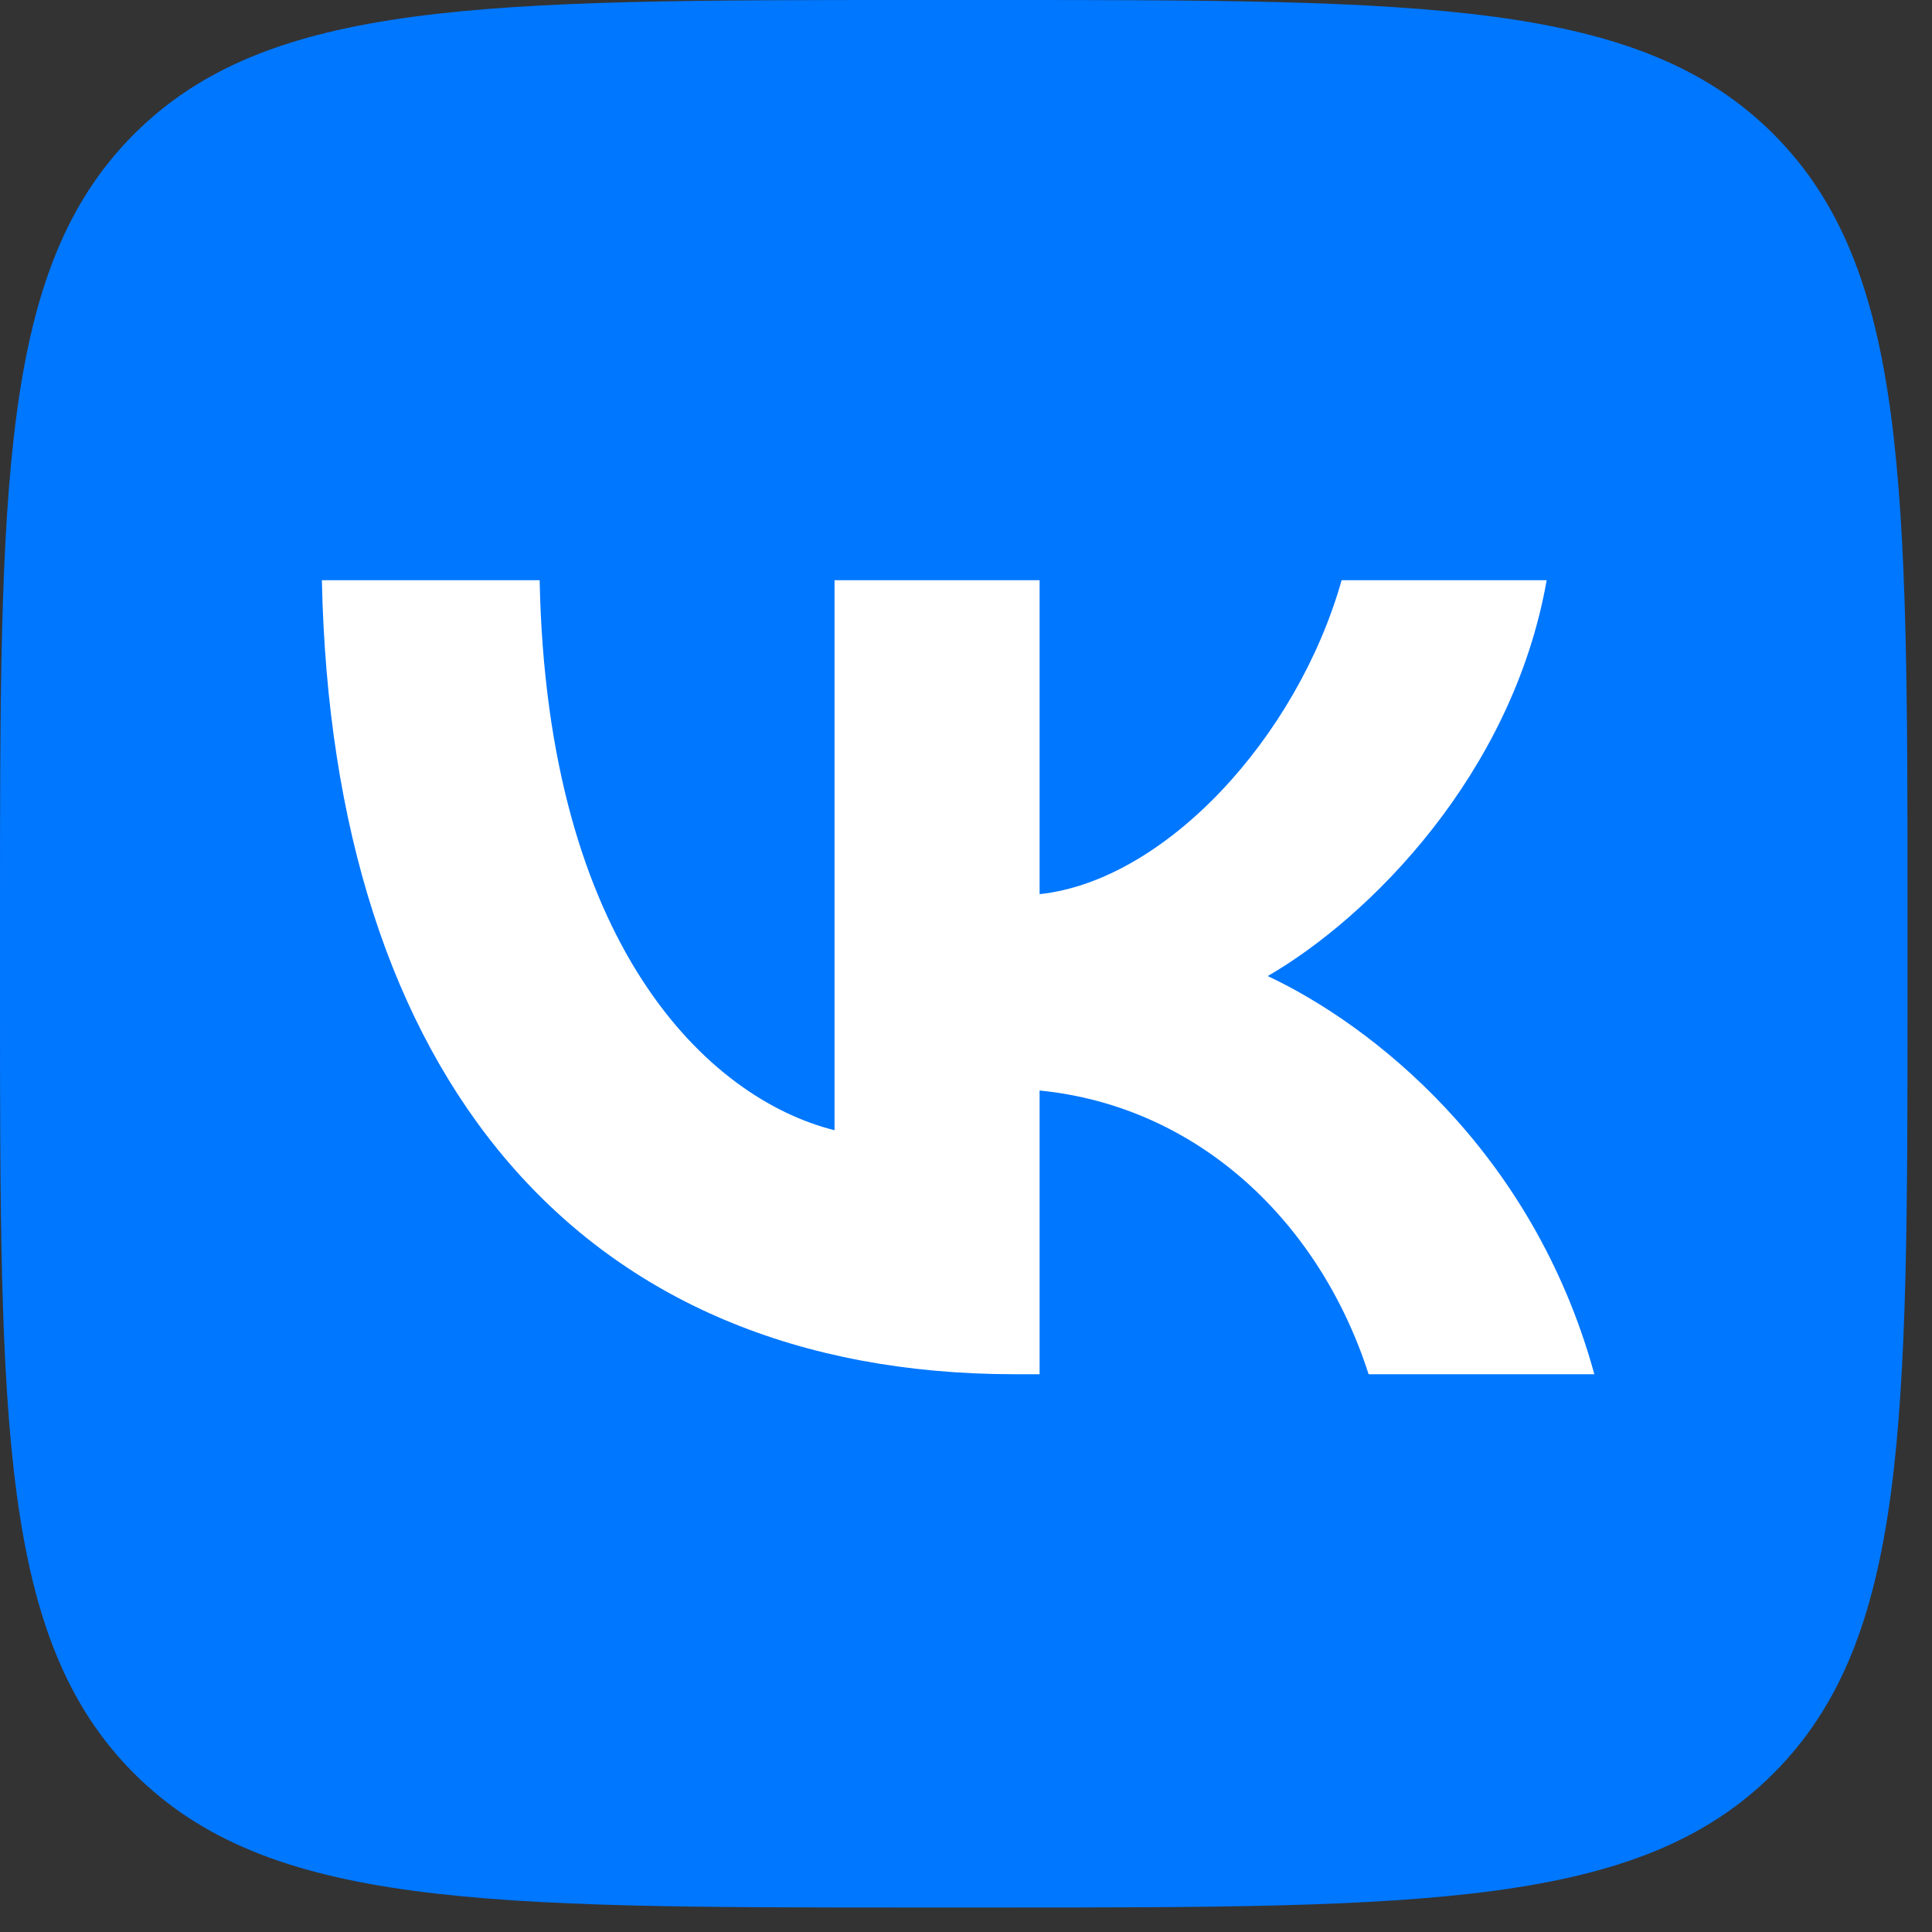
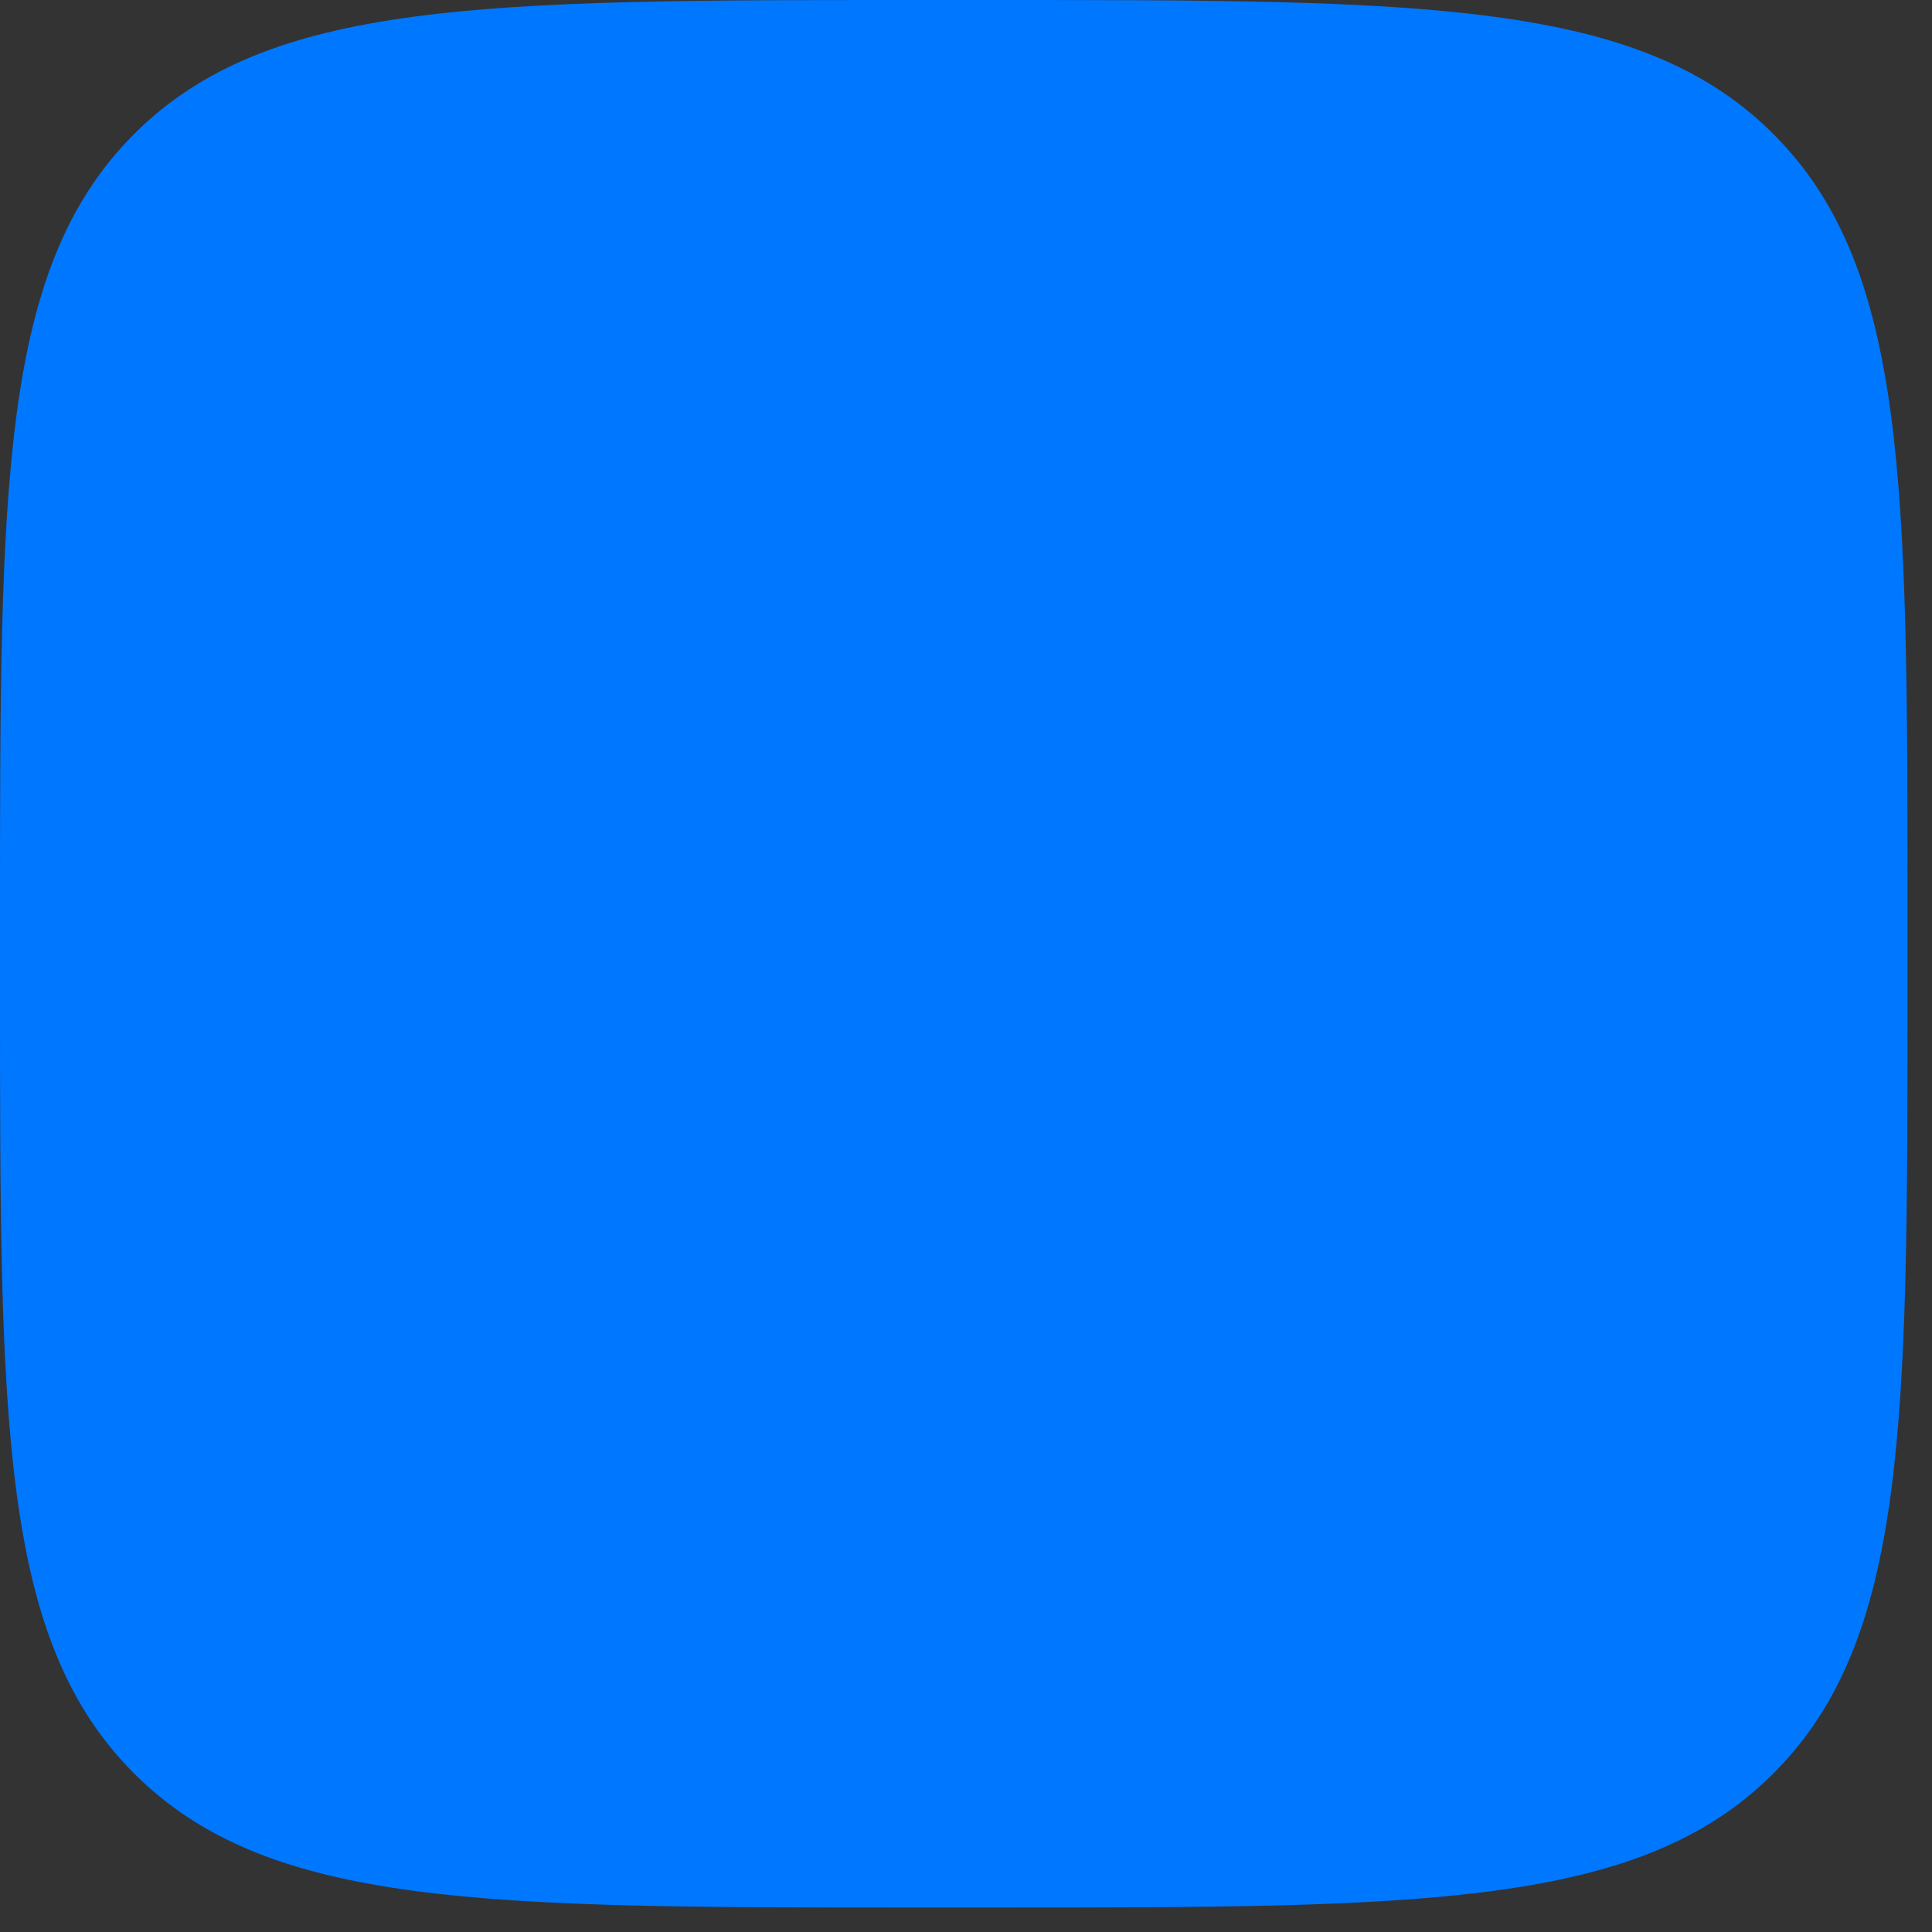
<svg xmlns="http://www.w3.org/2000/svg" width="43" height="43" viewBox="0 0 43 43" fill="none">
  <rect x="0" y="0" width="43" height="43" fill="#333333" stroke="none" />
  <path d="M0 20.378C0 10.772 0 5.969 2.984 2.984C5.969 0 10.772 0 20.378 0H22.077C31.683 0 36.486 0 39.471 2.984C42.455 5.969 42.455 10.772 42.455 20.378V22.077C42.455 31.683 42.455 36.486 39.471 39.471C36.486 42.455 31.683 42.455 22.077 42.455H20.378C10.772 42.455 5.969 42.455 2.984 39.471C0 36.486 0 31.683 0 22.077V20.378Z" fill="#0077FF" />
-   <path d="M22.589 30.586C12.913 30.586 7.394 23.952 7.164 12.914H12.011C12.17 21.016 15.743 24.448 18.574 25.155V12.914H23.138V19.901C25.933 19.601 28.869 16.417 29.86 12.914H34.424C33.663 17.23 30.479 20.415 28.215 21.724C30.479 22.785 34.105 25.562 35.485 30.586H30.461C29.382 27.225 26.694 24.625 23.138 24.271V30.586H22.589Z" fill="white" />
</svg>